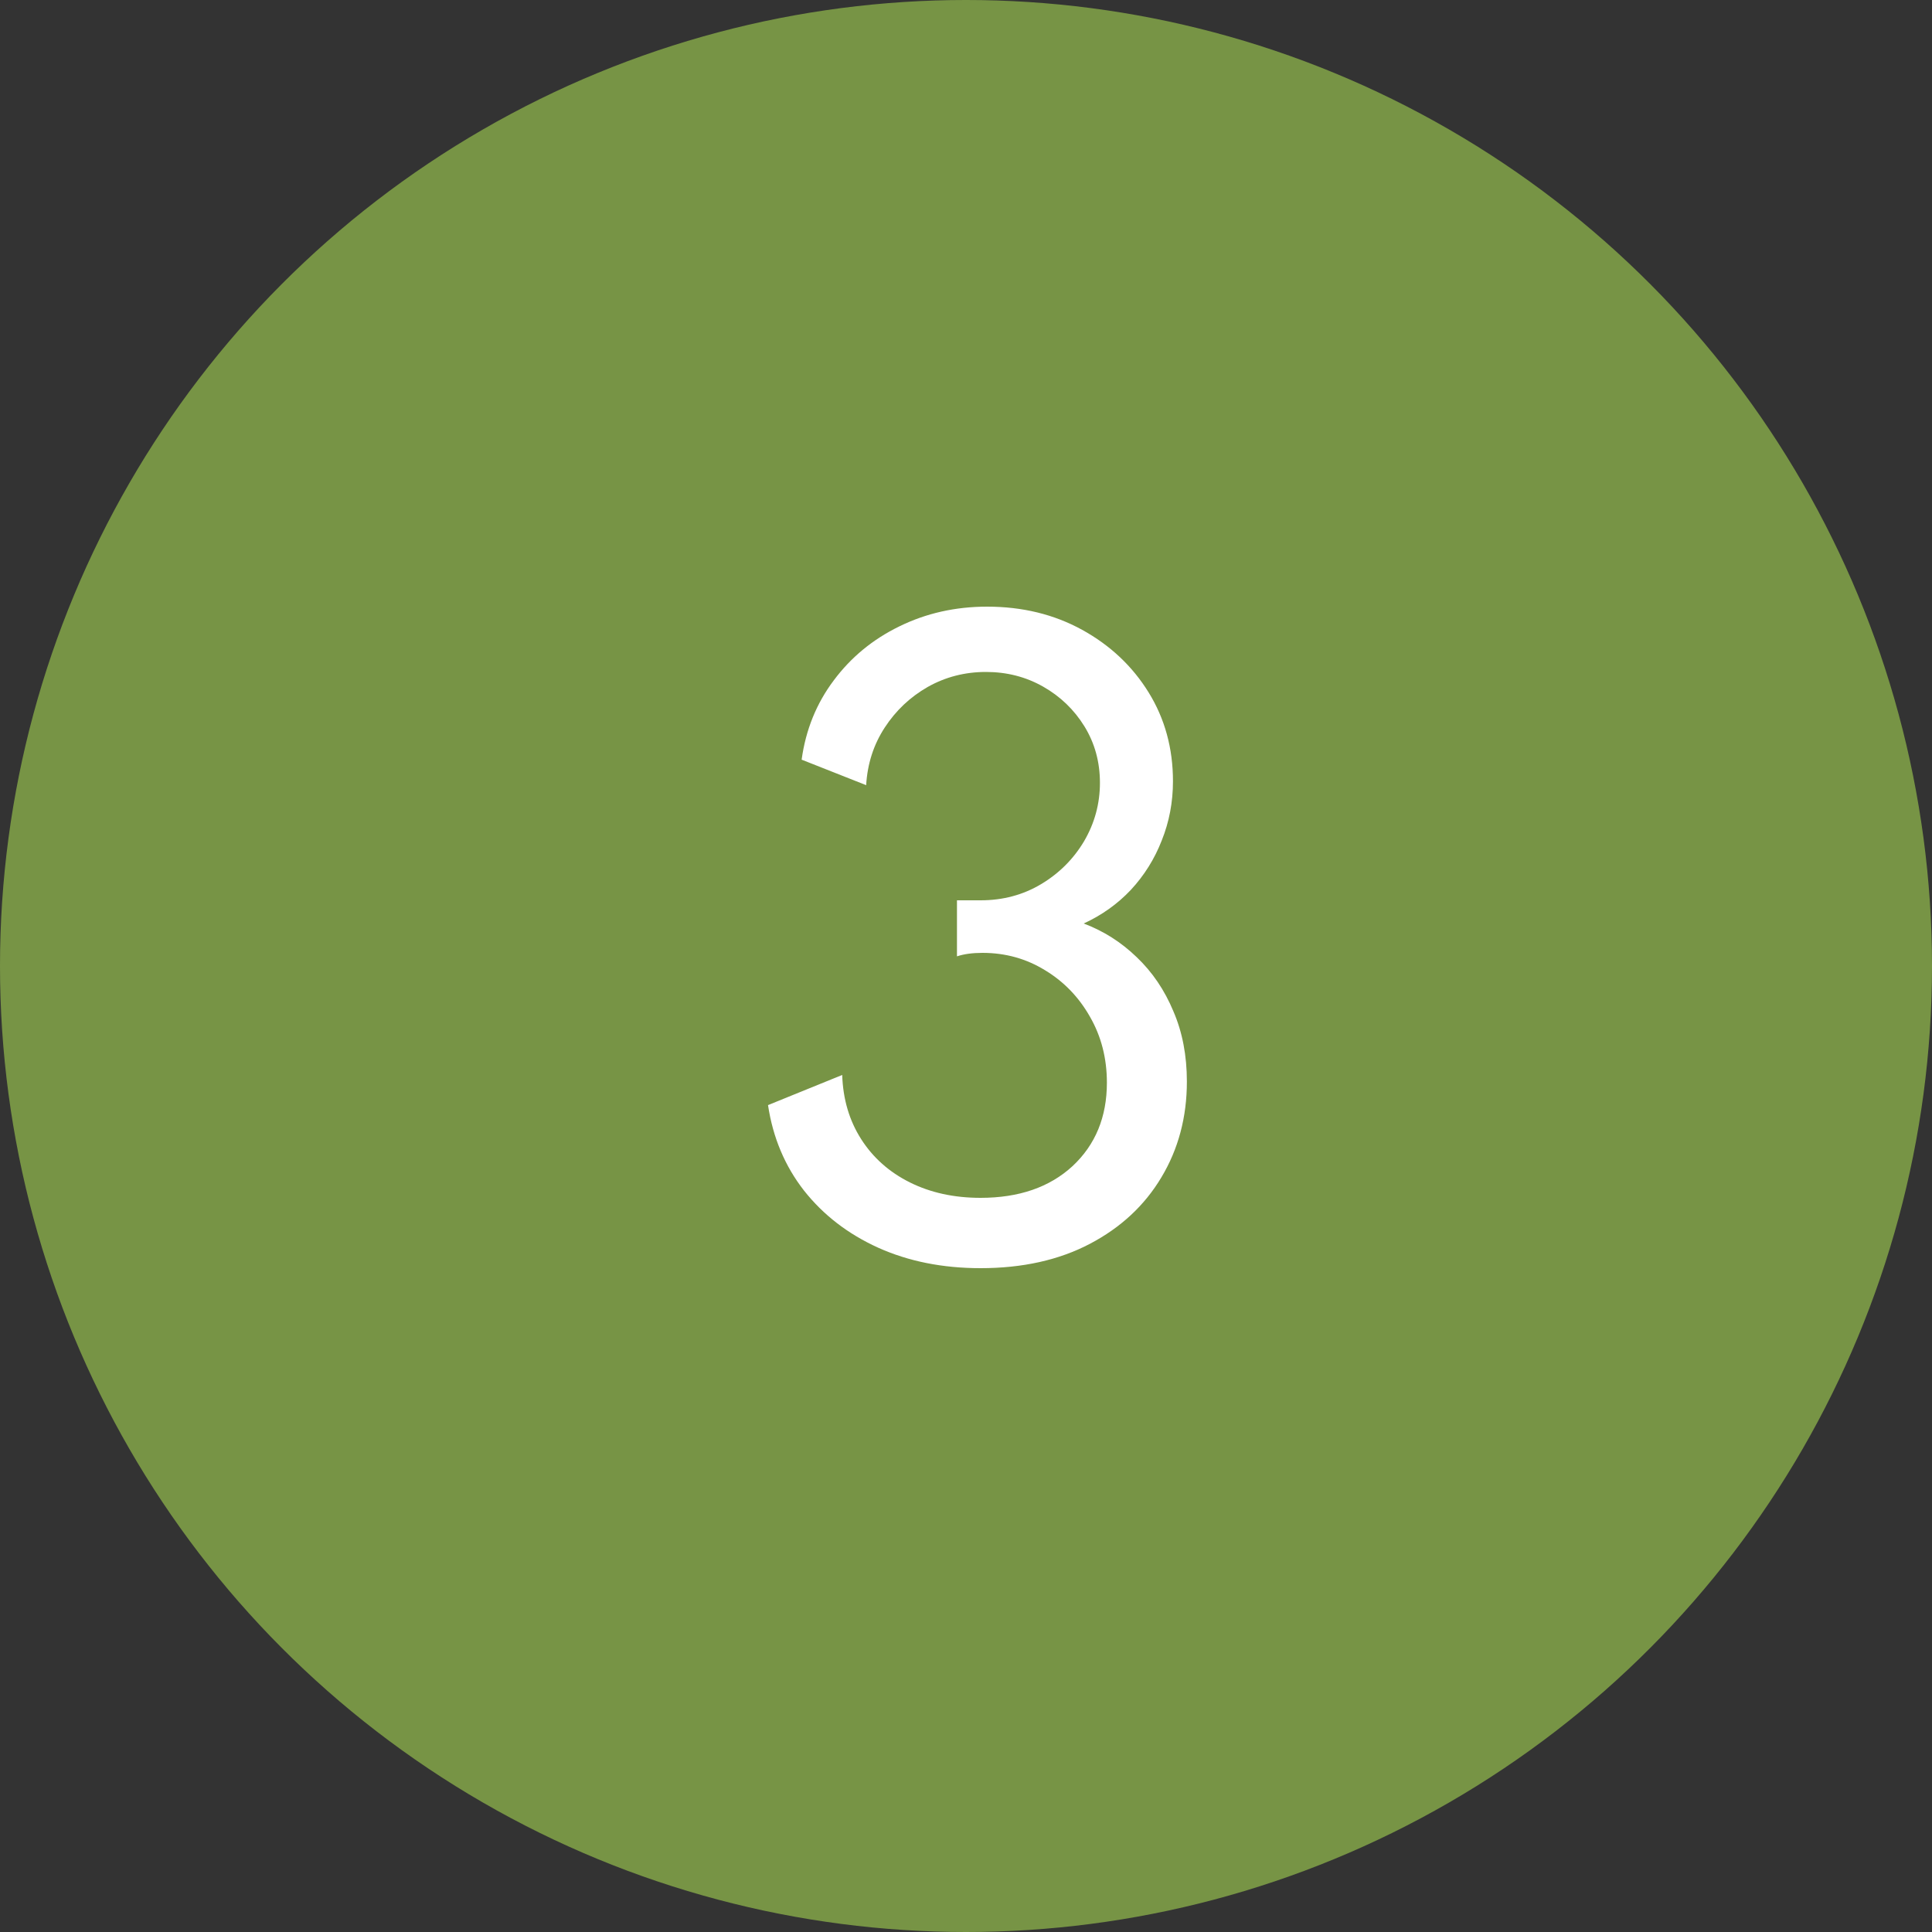
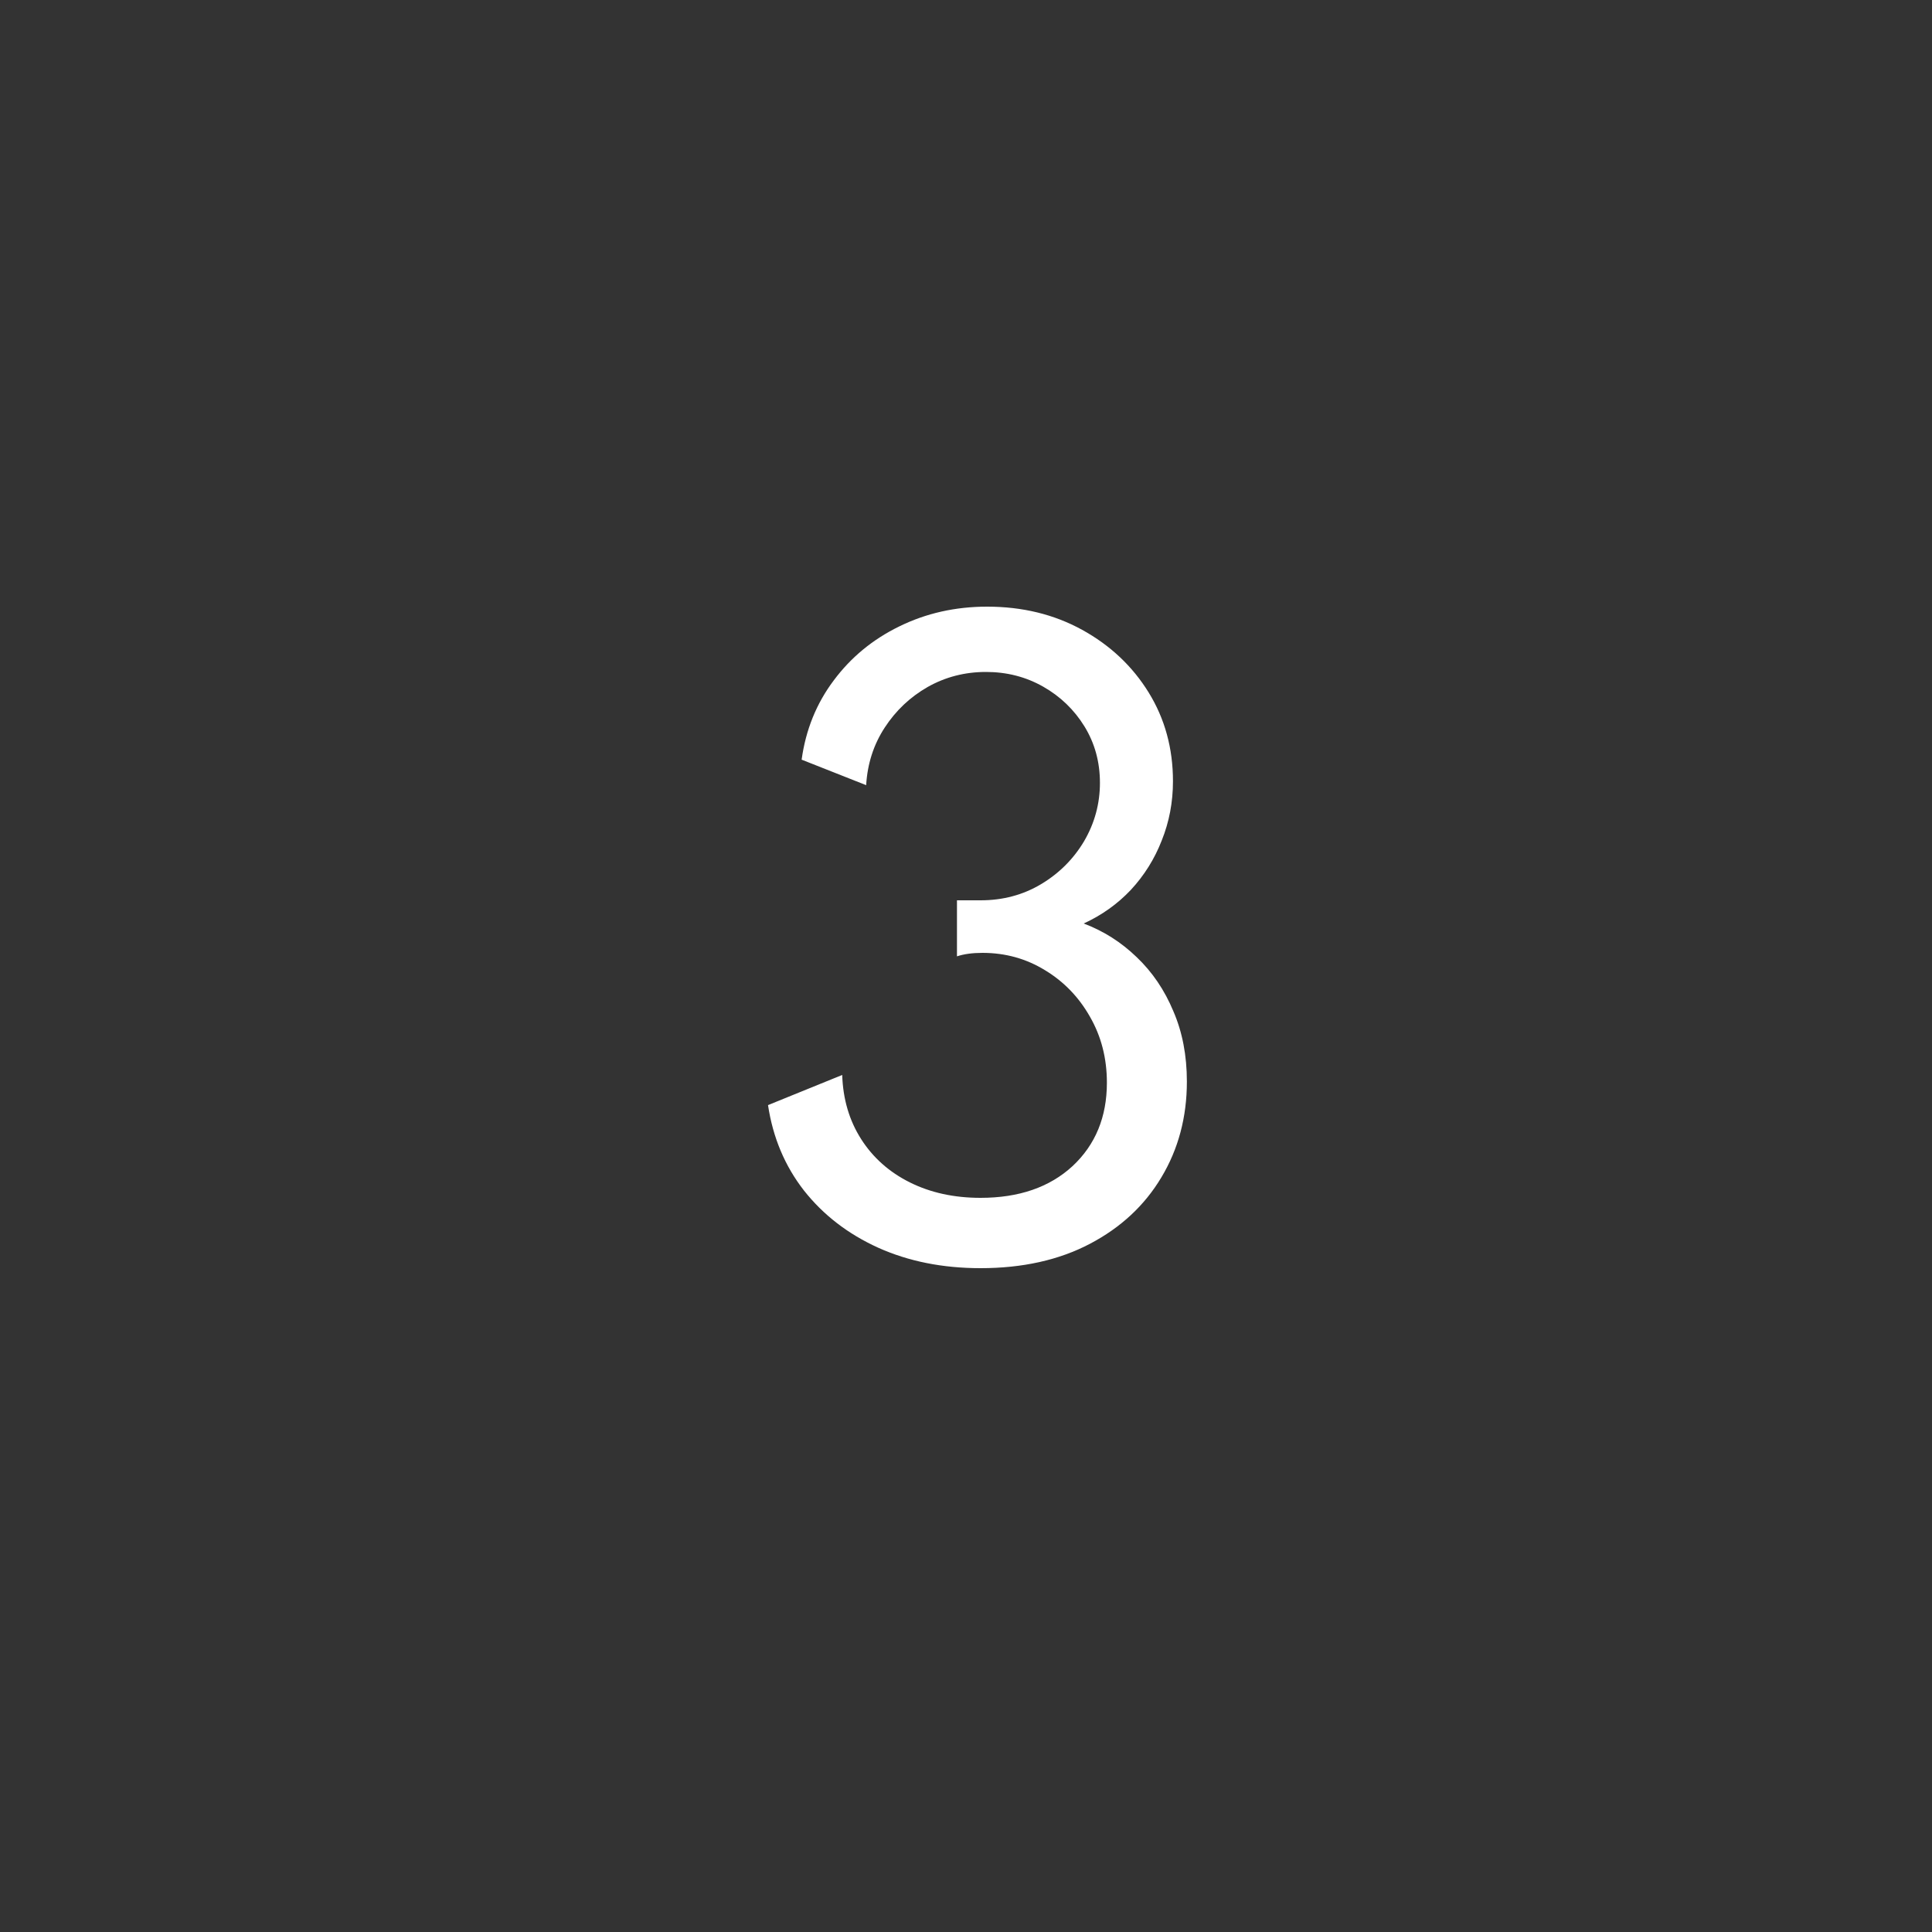
<svg xmlns="http://www.w3.org/2000/svg" width="40" height="40" viewBox="0 0 40 40" fill="none">
  <rect x="0" y="0" width="40" height="40" fill="#333333" stroke="none" />
-   <circle cx="20" cy="20" r="20" fill="#779445" />
  <path d="M20.301 26.256C19.517 26.256 18.81 26.115 18.181 25.832C17.557 25.549 17.045 25.155 16.645 24.648C16.25 24.141 16.002 23.552 15.901 22.88L17.437 22.256C17.453 22.757 17.584 23.2 17.829 23.584C18.074 23.968 18.41 24.267 18.837 24.48C19.264 24.693 19.752 24.8 20.301 24.8C21.096 24.8 21.73 24.581 22.205 24.144C22.68 23.701 22.917 23.125 22.917 22.416C22.917 21.909 22.799 21.453 22.565 21.048C22.335 20.643 22.026 20.323 21.637 20.088C21.247 19.848 20.816 19.728 20.341 19.728C20.133 19.728 19.957 19.752 19.813 19.8V18.64H20.301C20.765 18.64 21.183 18.528 21.557 18.304C21.93 18.08 22.226 17.784 22.445 17.416C22.663 17.043 22.773 16.64 22.773 16.208C22.773 15.776 22.666 15.387 22.453 15.04C22.239 14.693 21.954 14.419 21.597 14.216C21.239 14.013 20.845 13.912 20.413 13.912C19.976 13.912 19.573 14.016 19.205 14.224C18.842 14.432 18.546 14.712 18.317 15.064C18.087 15.416 17.959 15.813 17.933 16.256L16.597 15.728C16.682 15.109 16.904 14.563 17.261 14.088C17.618 13.608 18.072 13.235 18.621 12.968C19.175 12.696 19.781 12.56 20.437 12.56C21.168 12.56 21.823 12.72 22.405 13.04C22.986 13.36 23.445 13.792 23.781 14.336C24.117 14.88 24.285 15.493 24.285 16.176C24.285 16.608 24.207 17.016 24.053 17.4C23.904 17.784 23.69 18.125 23.413 18.424C23.136 18.717 22.81 18.949 22.437 19.12C22.848 19.275 23.213 19.507 23.533 19.816C23.858 20.125 24.111 20.499 24.293 20.936C24.48 21.368 24.573 21.853 24.573 22.392C24.573 23.128 24.397 23.789 24.045 24.376C23.698 24.957 23.205 25.416 22.565 25.752C21.925 26.088 21.17 26.256 20.301 26.256Z" fill="white" />
</svg>